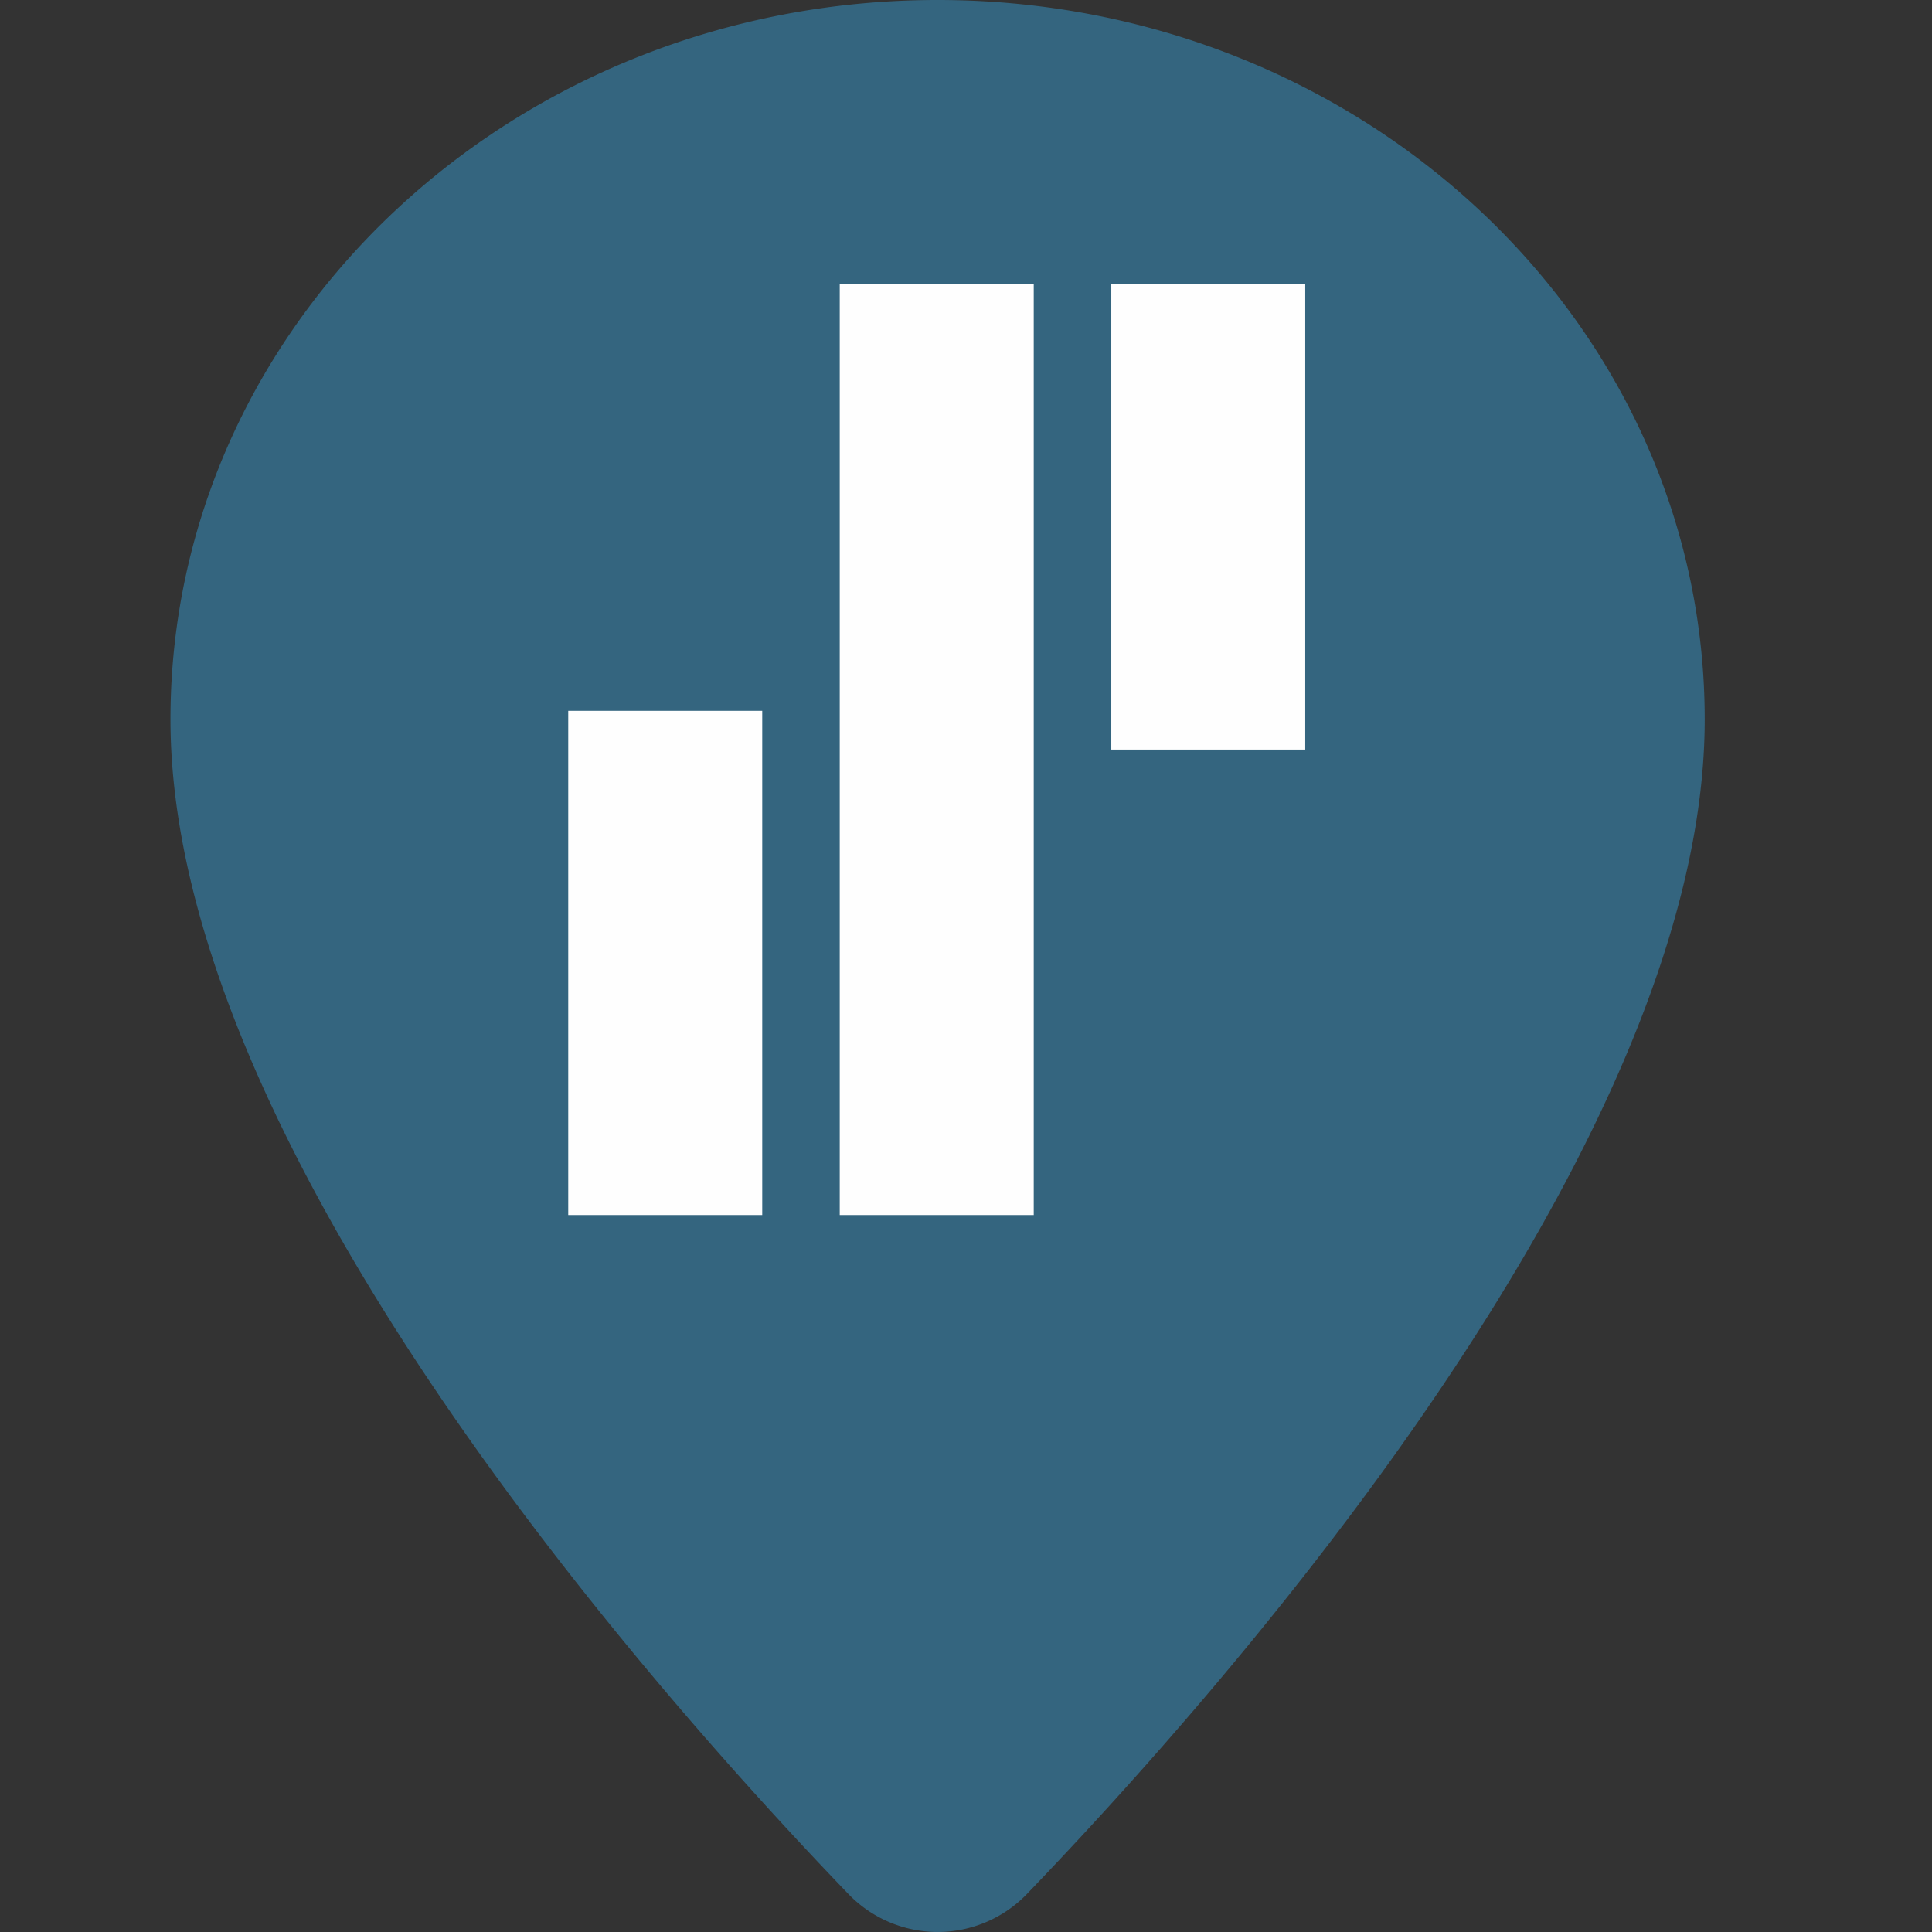
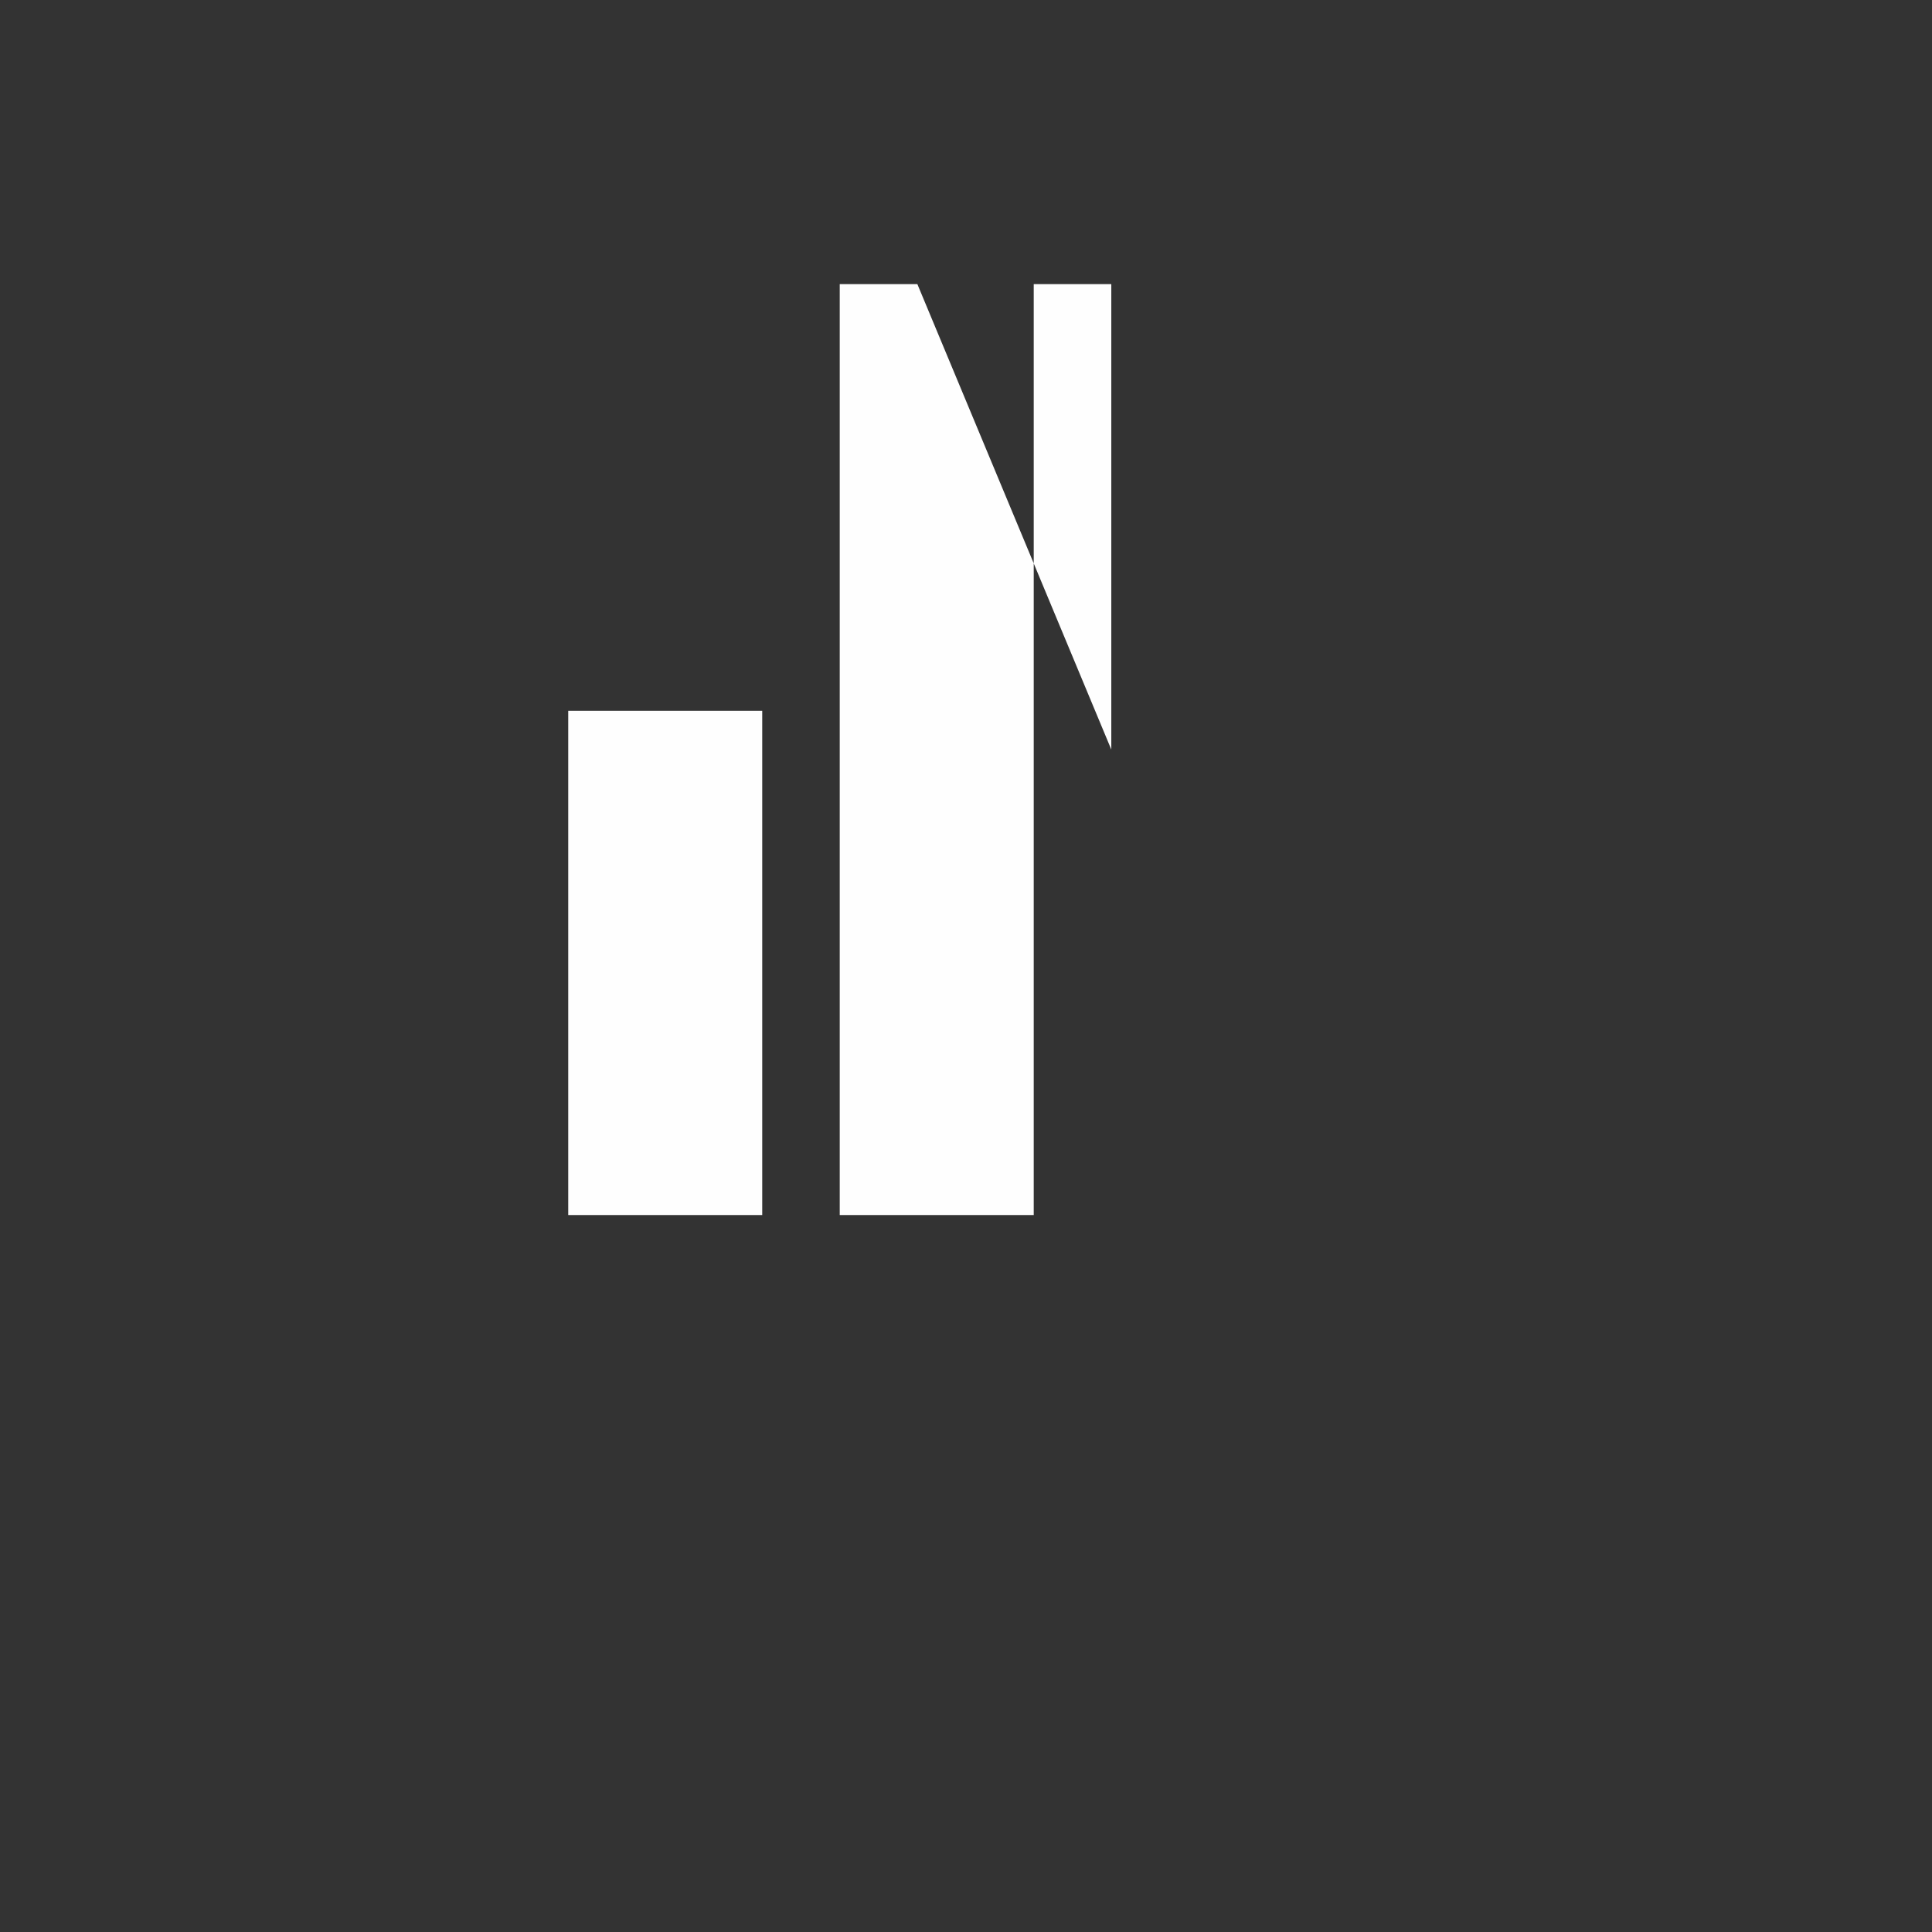
<svg xmlns="http://www.w3.org/2000/svg" width="34" height="34" viewBox="0 0 34 34">
  <rect x="0" y="0" width="34" height="34" fill="#333333" stroke="none" />
  <g fill="none" fill-rule="evenodd">
-     <path fill="#34657F" d="M30 12.661c0 7.478-8.374 16.975-11.93 20.672a2.18 2.18 0 0 1-3.138 0C11.374 29.636 3 20.14 3 12.661 3 5.668 9.044 0 16.5 0 23.957 0 30 5.668 30 12.661" />
-     <path fill="#FEFEFE" d="M14.778 21.383h3.414V5h-3.414zM19.557 13.191h3.413V5h-3.413zM10 21.383h3.414v-8.874H10z" />
+     <path fill="#FEFEFE" d="M14.778 21.383h3.414V5h-3.414zM19.557 13.191V5h-3.413zM10 21.383h3.414v-8.874H10z" />
  </g>
</svg>